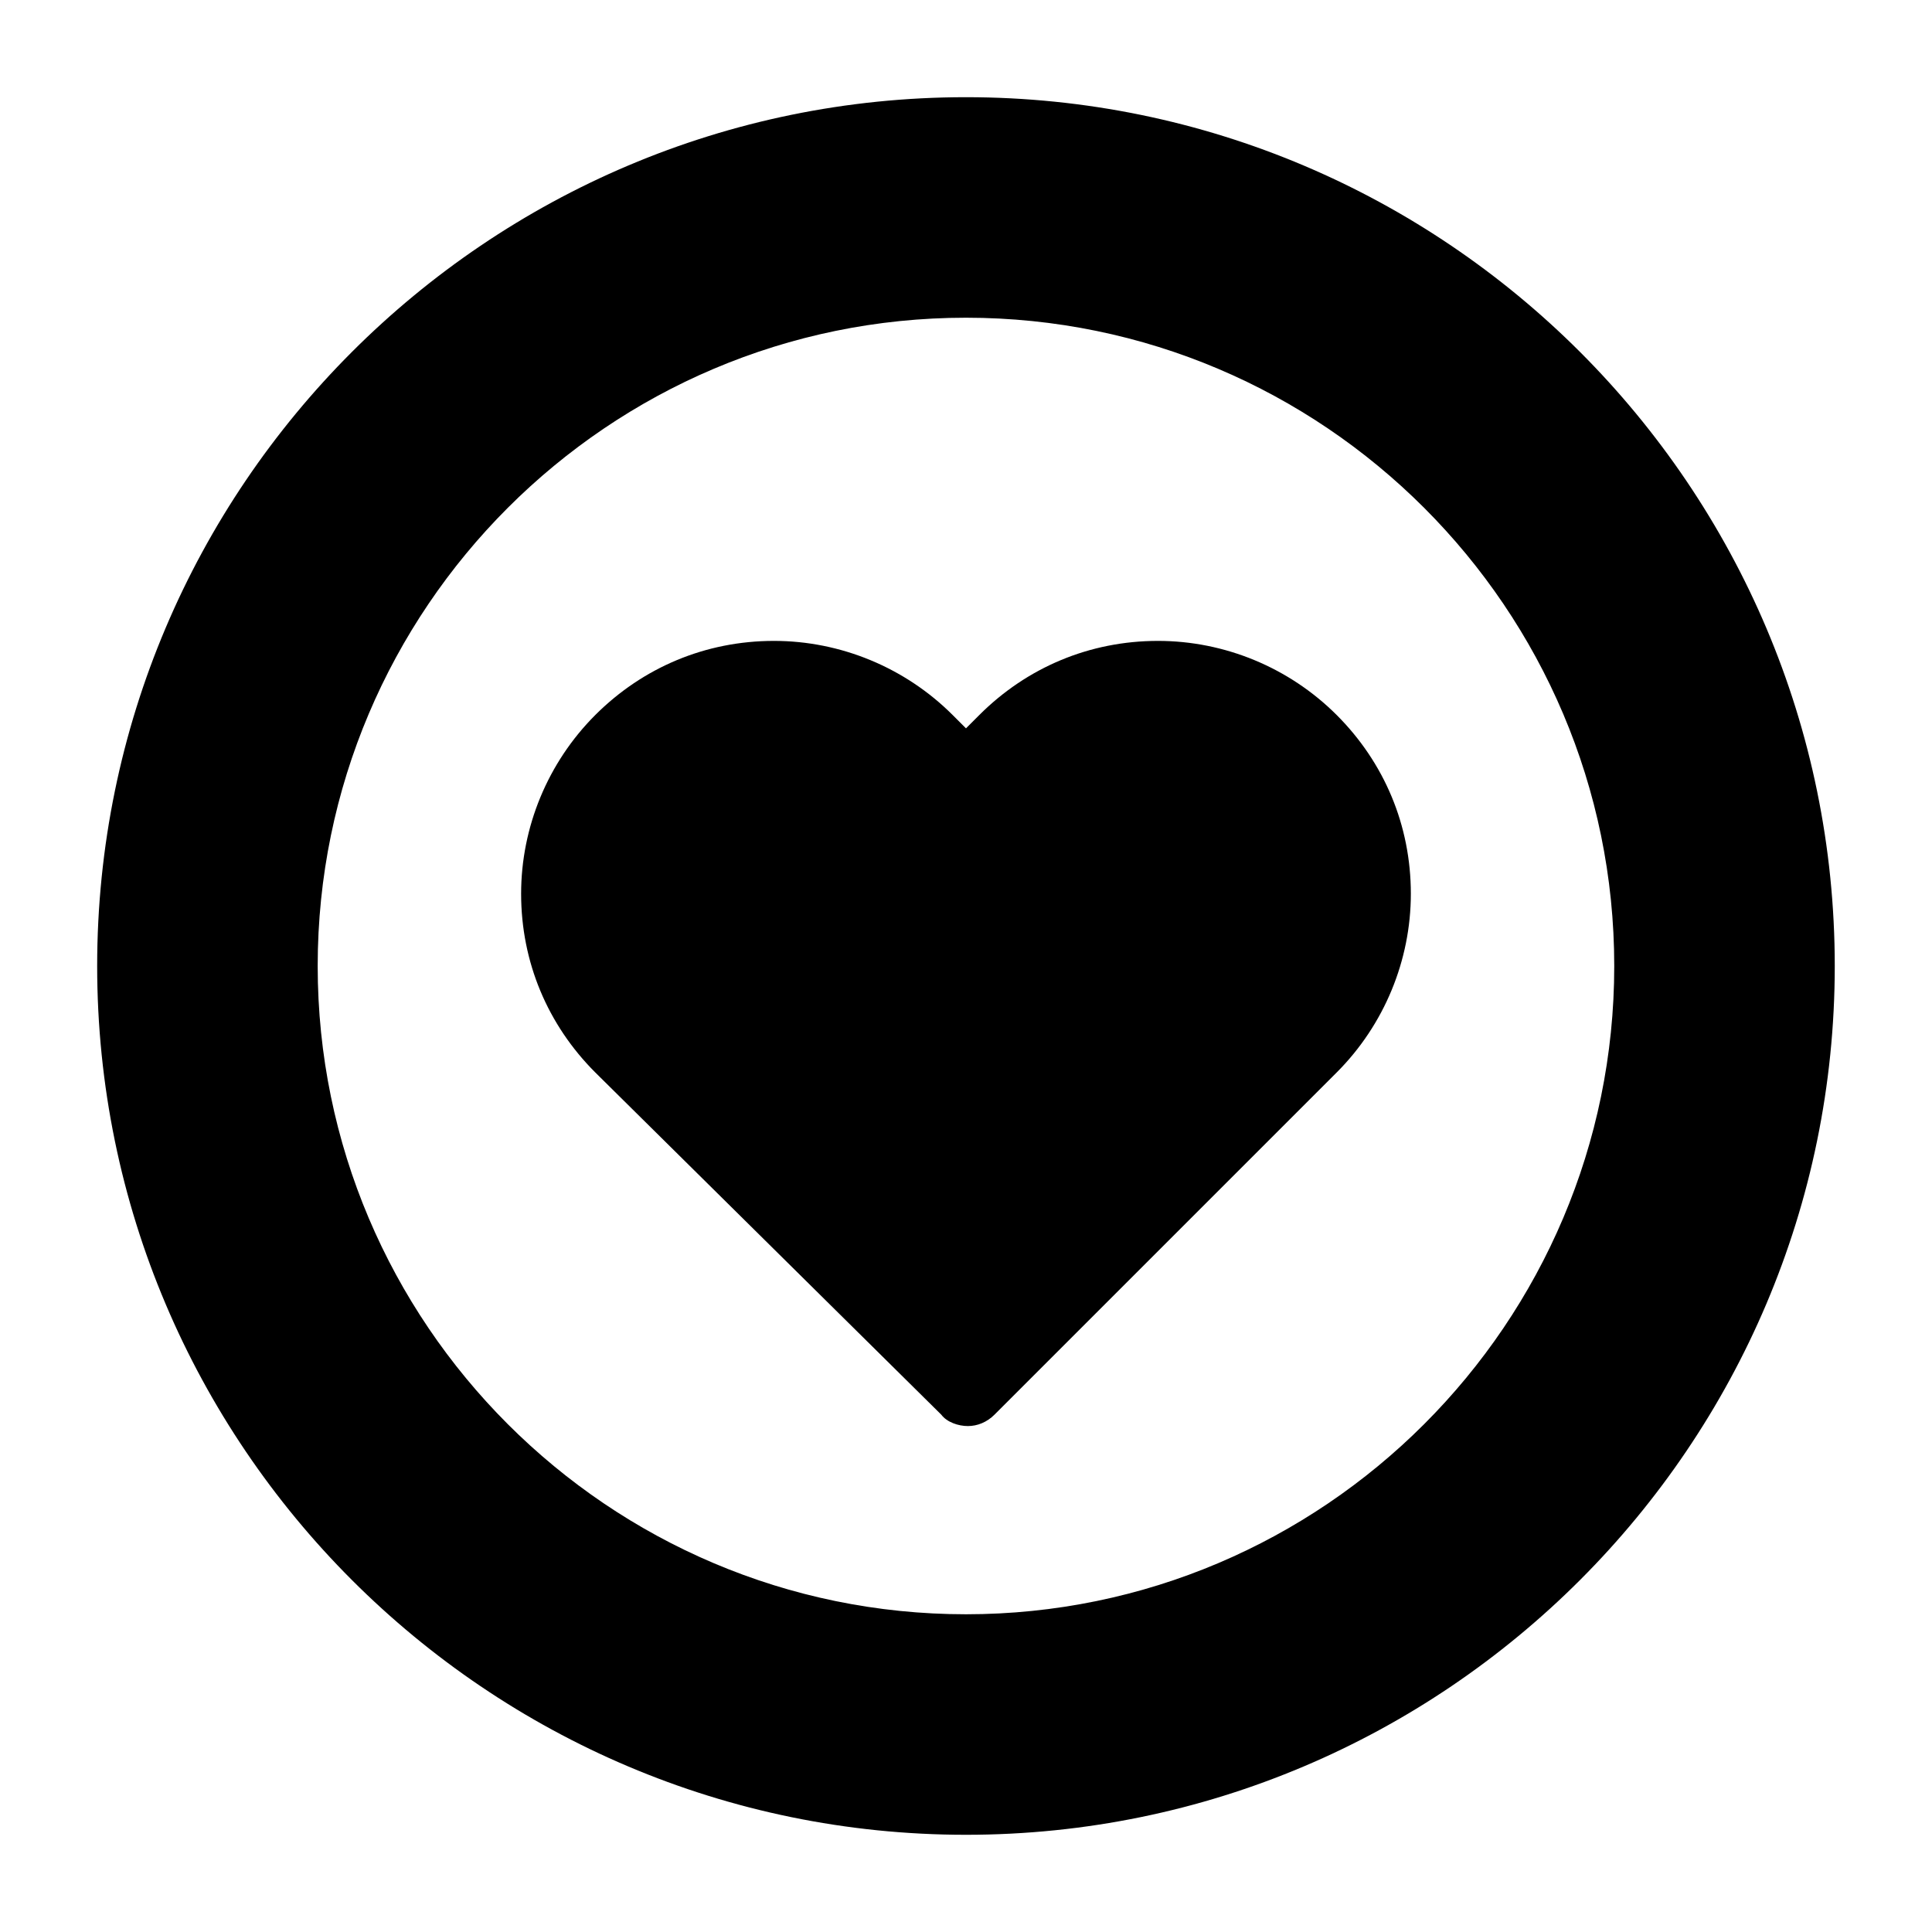
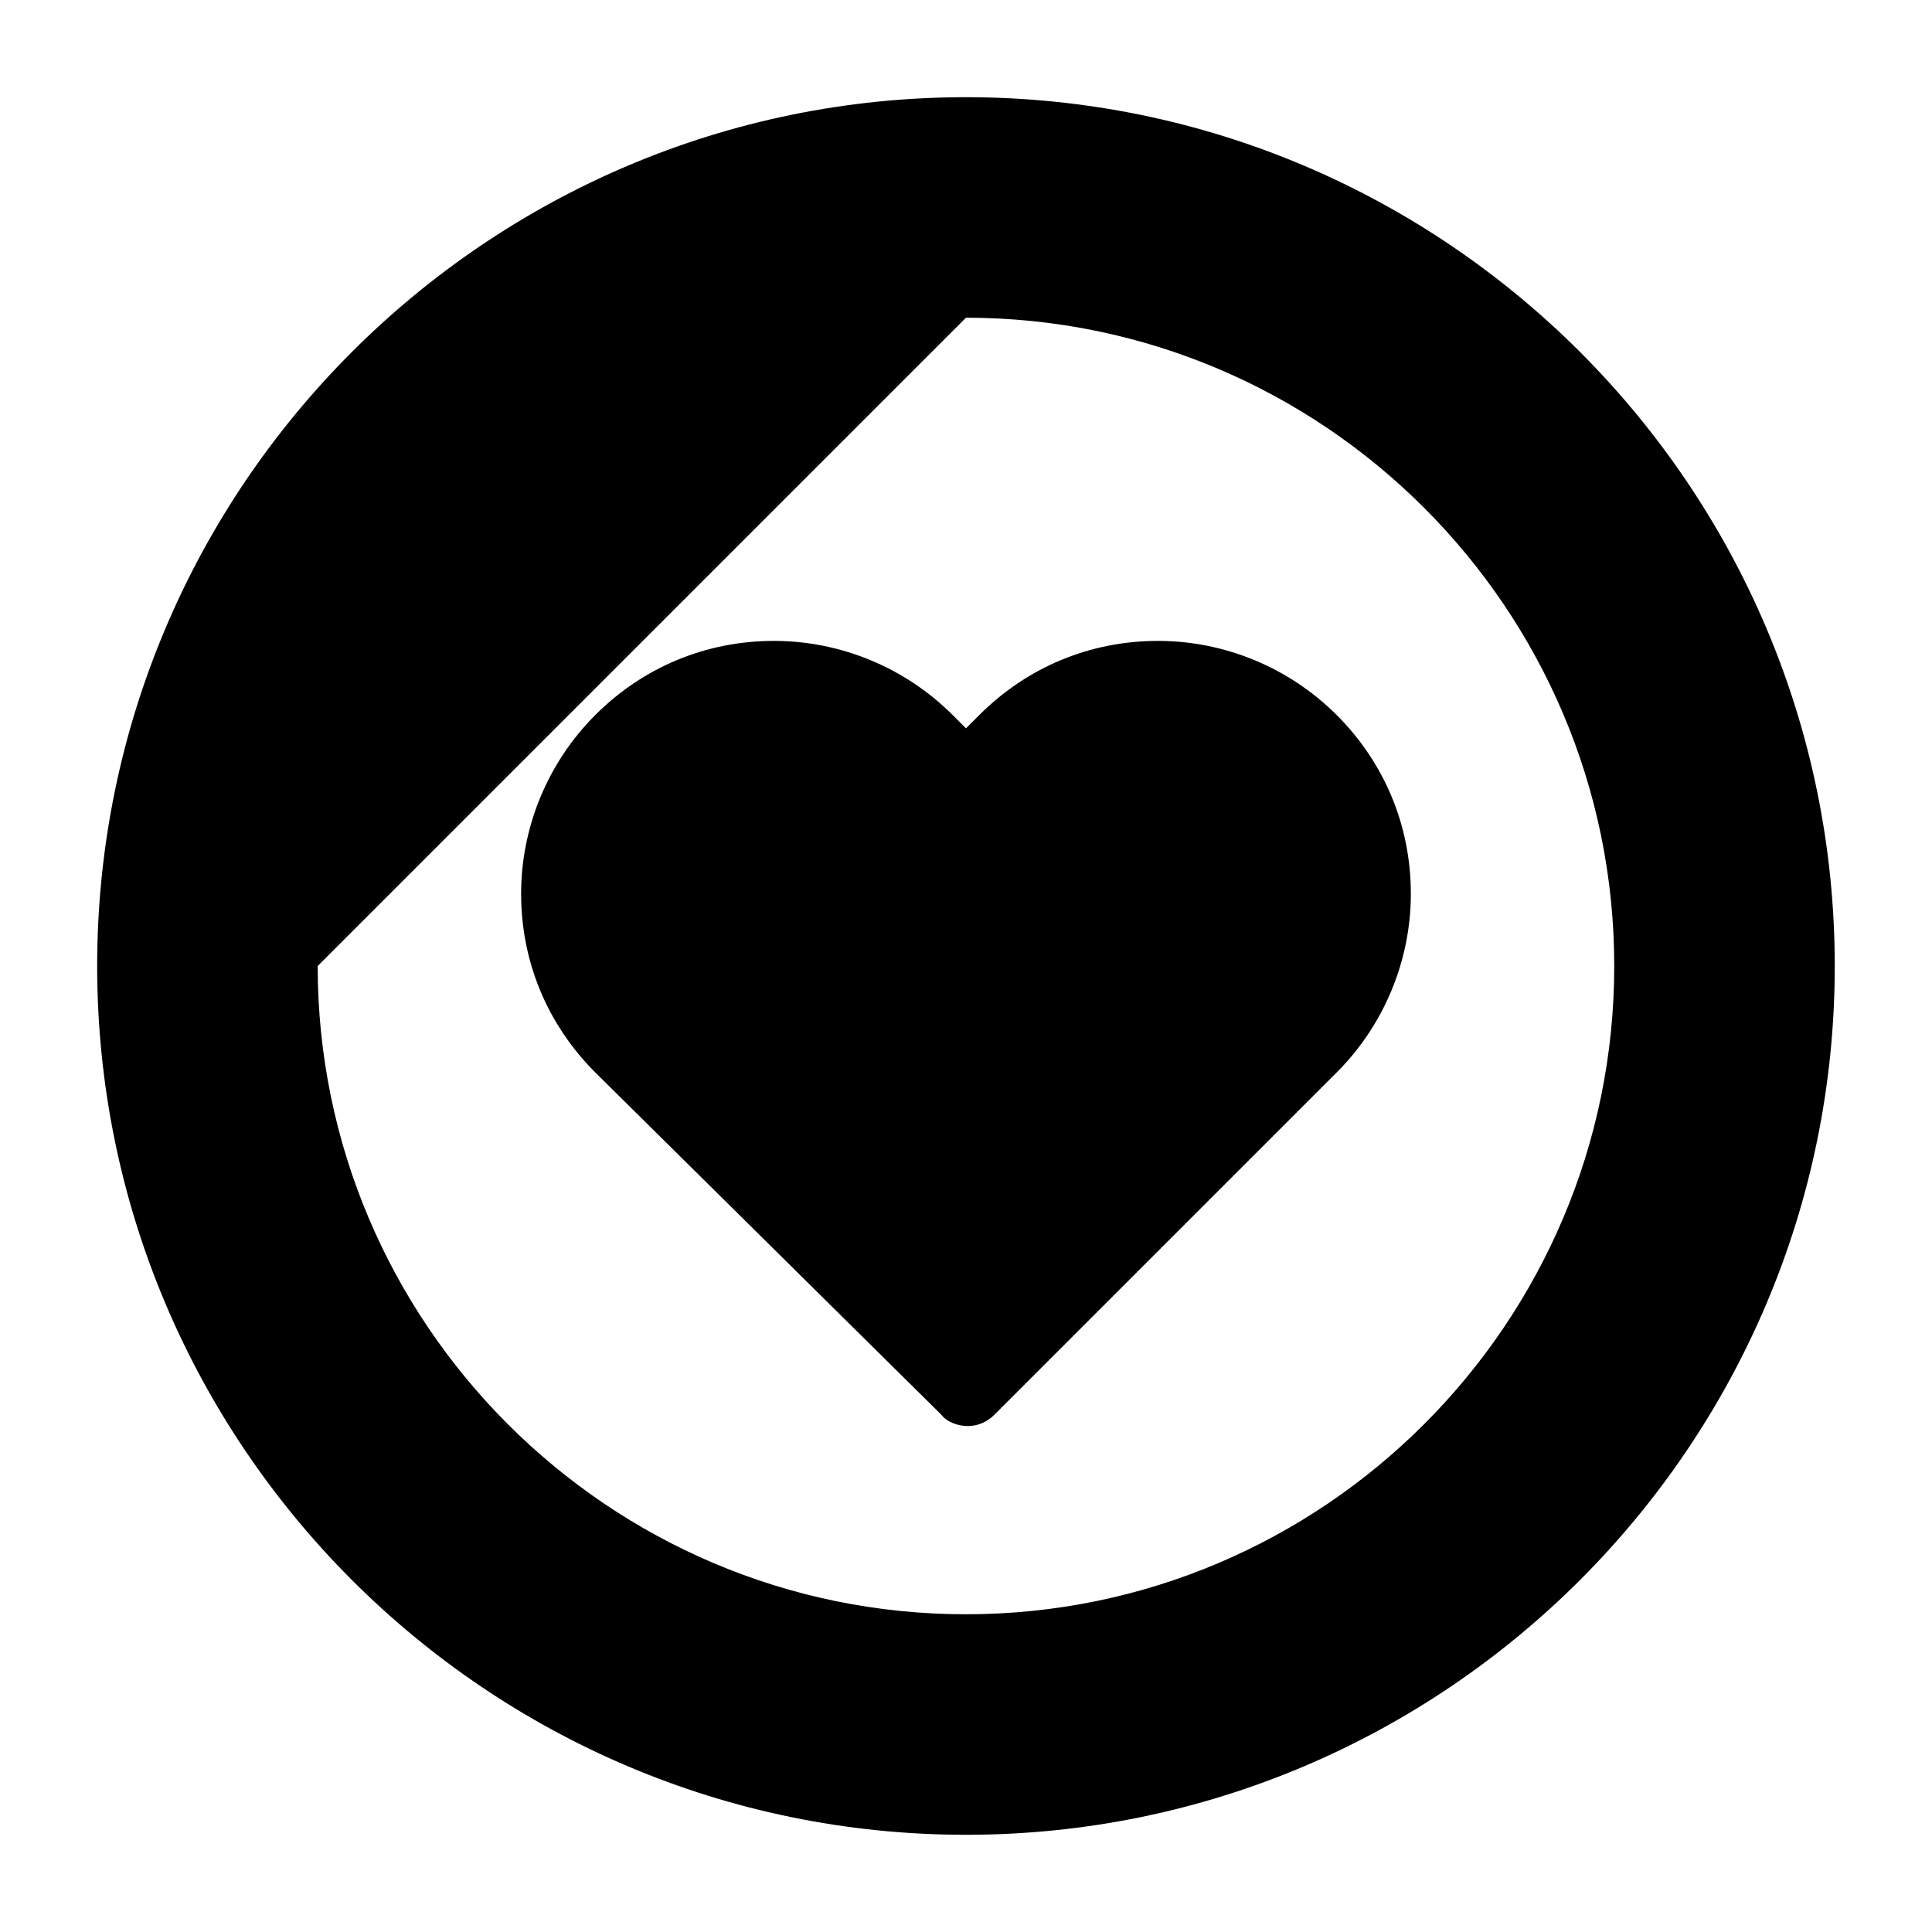
<svg xmlns="http://www.w3.org/2000/svg" fill="#000000" width="800px" height="800px" version="1.1" viewBox="144 144 512 512">
-   <path d="m301.75 428.21c-12.594-12.594-19.648-29.223-19.648-47.359 0-17.633 7.055-34.762 19.648-47.359 12.594-12.594 29.223-19.648 47.359-19.648 17.633 0 34.762 7.055 47.359 19.648l3.527 3.527 3.527-3.527c12.594-12.594 29.223-19.648 47.359-19.648 17.633 0 34.762 7.055 47.359 19.648 12.594 12.594 19.648 29.223 19.648 47.359 0 17.633-7.055 34.762-19.648 47.359l-90.688 90.688c-2.016 2.016-4.535 3.023-7.055 3.023-2.519 0-5.543-1.008-7.055-3.023zm-132-28.211c0-126.96 103.28-230.24 230.24-230.24s230.24 103.28 230.24 230.24-103.28 230.24-230.24 230.24c-126.96-0.004-230.24-103.29-230.24-230.24zm58.441 0c0 94.715 77.082 171.8 171.8 171.8 94.715 0 171.8-77.082 171.8-171.8 0-94.715-77.082-171.8-171.8-171.8s-171.8 77.082-171.8 171.8z" />
+   <path d="m301.75 428.21c-12.594-12.594-19.648-29.223-19.648-47.359 0-17.633 7.055-34.762 19.648-47.359 12.594-12.594 29.223-19.648 47.359-19.648 17.633 0 34.762 7.055 47.359 19.648l3.527 3.527 3.527-3.527c12.594-12.594 29.223-19.648 47.359-19.648 17.633 0 34.762 7.055 47.359 19.648 12.594 12.594 19.648 29.223 19.648 47.359 0 17.633-7.055 34.762-19.648 47.359l-90.688 90.688c-2.016 2.016-4.535 3.023-7.055 3.023-2.519 0-5.543-1.008-7.055-3.023zm-132-28.211c0-126.96 103.28-230.24 230.24-230.24s230.24 103.28 230.24 230.24-103.28 230.24-230.24 230.24c-126.96-0.004-230.24-103.29-230.24-230.24zm58.441 0c0 94.715 77.082 171.8 171.8 171.8 94.715 0 171.8-77.082 171.8-171.8 0-94.715-77.082-171.8-171.8-171.8z" />
</svg>